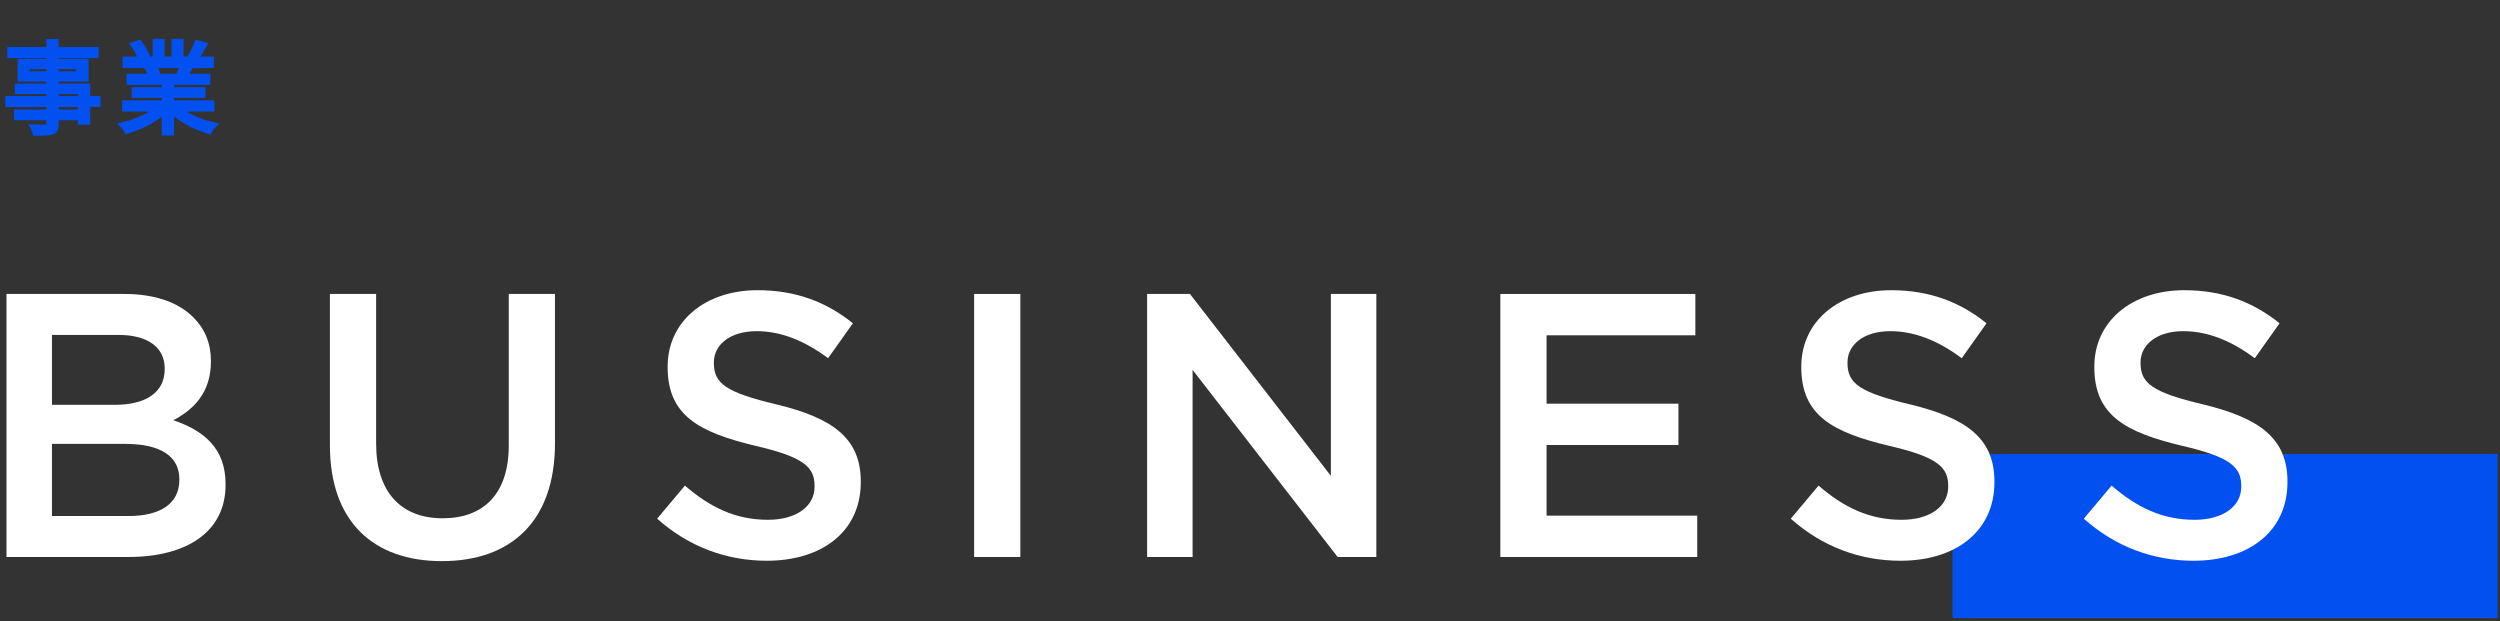
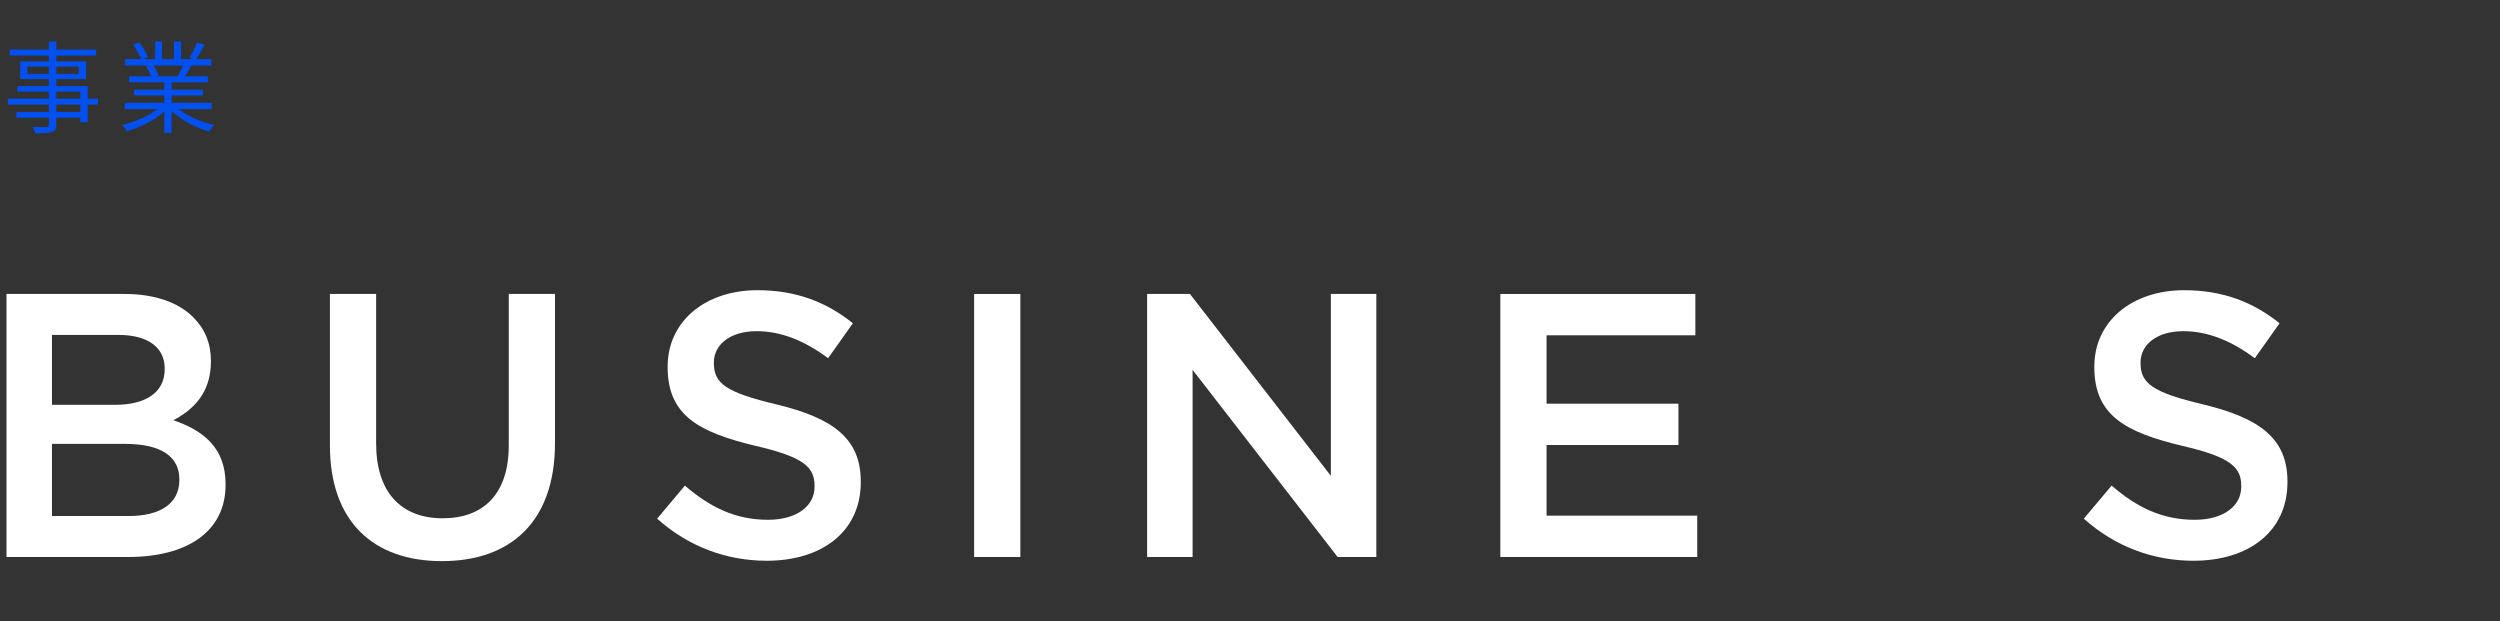
<svg xmlns="http://www.w3.org/2000/svg" width="499" height="124" viewBox="0 0 499 124" fill="none">
  <rect x="0" y="0" width="499" height="124" fill="#333333" stroke="none" />
  <path d="M16.029 22.36H11.229V20.86H16.029V22.36ZM11.229 18.28H16.029V19.68H11.229V18.28ZM5.449 14.74V13.3H9.749V14.74H5.449ZM15.709 13.3V14.74H11.229V13.3H15.709ZM19.569 19.68H17.509V17.18H11.229V15.78H17.189V12.26H11.229V11.1H19.189V9.88H11.229V8.28H9.749V9.88H1.949V11.1H9.749V12.26H4.029V15.78H9.749V17.18H3.469V18.28H9.749V19.68H1.569V20.86H9.749V22.36H3.289V23.5H9.749V24.88C9.749 25.22 9.629 25.34 9.249 25.36C8.909 25.36 7.709 25.38 6.509 25.34C6.709 25.68 6.949 26.22 7.029 26.6C8.689 26.6 9.729 26.58 10.349 26.36C10.949 26.14 11.229 25.8 11.229 24.88V23.5H16.029V24.4H17.509V20.86H19.569V19.68ZM36.529 13.08C36.249 13.76 35.849 14.58 35.509 15.16L35.709 15.22H31.009L31.649 15.08C31.489 14.54 31.069 13.7 30.649 13.08H36.529ZM42.269 21.78V20.52H34.249V19.04H40.509V17.9H34.249V16.44H41.489V15.22H36.949C37.349 14.62 37.789 13.84 38.189 13.08H42.189V11.8H39.089C39.649 11.04 40.289 9.94 40.849 8.92L39.329 8.52C38.969 9.42 38.329 10.72 37.809 11.56L38.549 11.8H36.129V8.26H34.729V11.8H32.349V8.26H30.969V11.8H28.509L29.529 11.42C29.229 10.62 28.509 9.38 27.829 8.48L26.569 8.9C27.169 9.8 27.869 11 28.149 11.8H24.969V13.08H29.849L29.149 13.22C29.549 13.82 29.949 14.62 30.129 15.22H25.769V16.44H32.789V17.9H26.769V19.04H32.789V20.52H24.889V21.78H31.429C29.629 23.18 26.849 24.38 24.369 24.94C24.689 25.26 25.129 25.82 25.329 26.2C27.949 25.44 30.869 24 32.789 22.26V26.52H34.249V22.16C36.169 24 39.089 25.5 41.769 26.26C41.969 25.84 42.429 25.26 42.769 24.94C40.209 24.4 37.449 23.22 35.629 21.78H42.269Z" fill="#0250EF" />
-   <path d="M16.029 22.36V22.86H16.529V22.36H16.029ZM11.229 22.36H10.729V22.86H11.229V22.36ZM11.229 20.86V20.36H10.729V20.86H11.229ZM16.029 20.86H16.529V20.36H16.029V20.86ZM11.229 18.28V17.78H10.729V18.28H11.229ZM16.029 18.28H16.529V17.78H16.029V18.28ZM16.029 19.68V20.18H16.529V19.68H16.029ZM11.229 19.68H10.729V20.18H11.229V19.68ZM5.449 14.74H4.949V15.24H5.449V14.74ZM5.449 13.3V12.8H4.949V13.3H5.449ZM9.749 13.3H10.249V12.8H9.749V13.3ZM9.749 14.74V15.24H10.249V14.74H9.749ZM15.709 13.3H16.209V12.8H15.709V13.3ZM15.709 14.74V15.24H16.209V14.74H15.709ZM11.229 14.74H10.729V15.24H11.229V14.74ZM11.229 13.3V12.8H10.729V13.3H11.229ZM19.569 19.68H20.069V19.18H19.569V19.68ZM17.509 19.68H17.009V20.18H17.509V19.68ZM17.509 17.18H18.009V16.68H17.509V17.18ZM11.229 17.18H10.729V17.68H11.229V17.18ZM11.229 15.78V15.28H10.729V15.78H11.229ZM17.189 15.78V16.28H17.689V15.78H17.189ZM17.189 12.26H17.689V11.76H17.189V12.26ZM11.229 12.26H10.729V12.76H11.229V12.26ZM11.229 11.1V10.6H10.729V11.1H11.229ZM19.189 11.1V11.6H19.689V11.1H19.189ZM19.189 9.88H19.689V9.38H19.189V9.88ZM11.229 9.88H10.729V10.38H11.229V9.88ZM11.229 8.28H11.729V7.78H11.229V8.28ZM9.749 8.28V7.78H9.249V8.28H9.749ZM9.749 9.88V10.38H10.249V9.88H9.749ZM1.949 9.88V9.38H1.449V9.88H1.949ZM1.949 11.1H1.449V11.6H1.949V11.1ZM9.749 11.1H10.249V10.6H9.749V11.1ZM9.749 12.26V12.76H10.249V12.26H9.749ZM4.029 12.26V11.76H3.529V12.26H4.029ZM4.029 15.78H3.529V16.28H4.029V15.78ZM9.749 15.78H10.249V15.28H9.749V15.78ZM9.749 17.18V17.68H10.249V17.18H9.749ZM3.469 17.18V16.68H2.969V17.18H3.469ZM3.469 18.28H2.969V18.78H3.469V18.28ZM9.749 18.28H10.249V17.78H9.749V18.28ZM9.749 19.68V20.18H10.249V19.68H9.749ZM1.569 19.68V19.18H1.069V19.68H1.569ZM1.569 20.86H1.069V21.36H1.569V20.86ZM9.749 20.86H10.249V20.36H9.749V20.86ZM9.749 22.36V22.86H10.249V22.36H9.749ZM3.289 22.36V21.86H2.789V22.36H3.289ZM3.289 23.5H2.789V24H3.289V23.5ZM9.749 23.5H10.249V23H9.749V23.5ZM9.249 25.36V25.86H9.262L9.275 25.859L9.249 25.36ZM6.509 25.34L6.525 24.84L5.617 24.81L6.078 25.593L6.509 25.34ZM7.029 26.6L6.54 26.703L6.623 27.1H7.029V26.6ZM10.349 26.36L10.516 26.831L10.521 26.829L10.349 26.36ZM11.229 23.5V23H10.729V23.5H11.229ZM16.029 23.5H16.529V23H16.029V23.5ZM16.029 24.4H15.529V24.9H16.029V24.4ZM17.509 24.4V24.9H18.009V24.4H17.509ZM17.509 20.86V20.36H17.009V20.86H17.509ZM19.569 20.86V21.36H20.069V20.86H19.569ZM16.029 21.86H11.229V22.86H16.029V21.86ZM11.729 22.36V20.86H10.729V22.36H11.729ZM11.229 21.36H16.029V20.36H11.229V21.36ZM15.529 20.86V22.36H16.529V20.86H15.529ZM11.229 18.78H16.029V17.78H11.229V18.78ZM15.529 18.28V19.68H16.529V18.28H15.529ZM16.029 19.18H11.229V20.18H16.029V19.18ZM11.729 19.68V18.28H10.729V19.68H11.729ZM5.949 14.74V13.3H4.949V14.74H5.949ZM5.449 13.8H9.749V12.8H5.449V13.8ZM9.249 13.3V14.74H10.249V13.3H9.249ZM9.749 14.24H5.449V15.24H9.749V14.24ZM15.209 13.3V14.74H16.209V13.3H15.209ZM15.709 14.24H11.229V15.24H15.709V14.24ZM11.729 14.74V13.3H10.729V14.74H11.729ZM11.229 13.8H15.709V12.8H11.229V13.8ZM19.569 19.18H17.509V20.18H19.569V19.18ZM18.009 19.68V17.18H17.009V19.68H18.009ZM17.509 16.68H11.229V17.68H17.509V16.68ZM11.729 17.18V15.78H10.729V17.18H11.729ZM11.229 16.28H17.189V15.28H11.229V16.28ZM17.689 15.78V12.26H16.689V15.78H17.689ZM17.189 11.76H11.229V12.76H17.189V11.76ZM11.729 12.26V11.1H10.729V12.26H11.729ZM11.229 11.6H19.189V10.6H11.229V11.6ZM19.689 11.1V9.88H18.689V11.1H19.689ZM19.189 9.38H11.229V10.38H19.189V9.38ZM11.729 9.88V8.28H10.729V9.88H11.729ZM11.229 7.78H9.749V8.78H11.229V7.78ZM9.249 8.28V9.88H10.249V8.28H9.249ZM9.749 9.38H1.949V10.38H9.749V9.38ZM1.449 9.88V11.1H2.449V9.88H1.449ZM1.949 11.6H9.749V10.6H1.949V11.6ZM9.249 11.1V12.26H10.249V11.1H9.249ZM9.749 11.76H4.029V12.76H9.749V11.76ZM3.529 12.26V15.78H4.529V12.26H3.529ZM4.029 16.28H9.749V15.28H4.029V16.28ZM9.249 15.78V17.18H10.249V15.78H9.249ZM9.749 16.68H3.469V17.68H9.749V16.68ZM2.969 17.18V18.28H3.969V17.18H2.969ZM3.469 18.78H9.749V17.78H3.469V18.78ZM9.249 18.28V19.68H10.249V18.28H9.249ZM9.749 19.18H1.569V20.18H9.749V19.18ZM1.069 19.68V20.86H2.069V19.68H1.069ZM1.569 21.36H9.749V20.36H1.569V21.36ZM9.249 20.86V22.36H10.249V20.86H9.249ZM9.749 21.86H3.289V22.86H9.749V21.86ZM2.789 22.36V23.5H3.789V22.36H2.789ZM3.289 24H9.749V23H3.289V24ZM9.249 23.5V24.88H10.249V23.5H9.249ZM9.249 24.88C9.249 24.908 9.248 24.928 9.246 24.942C9.245 24.955 9.243 24.959 9.244 24.957C9.245 24.954 9.248 24.943 9.257 24.928C9.266 24.912 9.278 24.896 9.294 24.881C9.309 24.866 9.324 24.856 9.334 24.85C9.344 24.845 9.348 24.844 9.344 24.845C9.339 24.847 9.327 24.85 9.306 24.853C9.285 24.856 9.258 24.859 9.223 24.861L9.275 25.859C9.487 25.848 9.773 25.808 9.989 25.599C10.217 25.379 10.249 25.087 10.249 24.88H9.249ZM9.249 24.86C8.898 24.86 7.714 24.88 6.525 24.84L6.492 25.84C7.703 25.88 8.92 25.86 9.249 25.86V24.86ZM6.078 25.593C6.262 25.906 6.474 26.394 6.54 26.703L7.518 26.497C7.423 26.046 7.156 25.454 6.94 25.087L6.078 25.593ZM7.029 27.1C7.857 27.1 8.546 27.095 9.109 27.062C9.665 27.028 10.137 26.966 10.516 26.831L10.182 25.889C9.94 25.974 9.583 26.032 9.049 26.063C8.521 26.095 7.861 26.1 7.029 26.1V27.1ZM10.521 26.829C10.874 26.7 11.208 26.508 11.435 26.151C11.655 25.807 11.729 25.38 11.729 24.88H10.729C10.729 25.3 10.663 25.503 10.592 25.614C10.529 25.712 10.423 25.8 10.177 25.891L10.521 26.829ZM11.729 24.88V23.5H10.729V24.88H11.729ZM11.229 24H16.029V23H11.229V24ZM15.529 23.5V24.4H16.529V23.5H15.529ZM16.029 24.9H17.509V23.9H16.029V24.9ZM18.009 24.4V20.86H17.009V24.4H18.009ZM17.509 21.36H19.569V20.36H17.509V21.36ZM20.069 20.86V19.68H19.069V20.86H20.069ZM36.529 13.08L36.991 13.27L37.275 12.58H36.529V13.08ZM35.509 15.16L35.078 14.907L34.756 15.456L35.365 15.639L35.509 15.16ZM35.709 15.22V15.72L35.852 14.741L35.709 15.22ZM31.009 15.22L30.902 14.732L31.009 15.72V15.22ZM31.649 15.08L31.756 15.568L32.281 15.454L32.128 14.938L31.649 15.08ZM30.649 13.08V12.58H29.706L30.235 13.36L30.649 13.08ZM42.269 21.78V22.28H42.769V21.78H42.269ZM42.269 20.52H42.769V20.02H42.269V20.52ZM34.249 20.52H33.749V21.02H34.249V20.52ZM34.249 19.04V18.54H33.749V19.04H34.249ZM40.509 19.04V19.54H41.009V19.04H40.509ZM40.509 17.9H41.009V17.4H40.509V17.9ZM34.249 17.9H33.749V18.4H34.249V17.9ZM34.249 16.44V15.94H33.749V16.44H34.249ZM41.489 16.44V16.94H41.989V16.44H41.489ZM41.489 15.22H41.989V14.72H41.489V15.22ZM36.949 15.22L36.533 14.943L36.015 15.72H36.949V15.22ZM38.189 13.08V12.58H37.887L37.746 12.847L38.189 13.08ZM42.189 13.08V13.58H42.689V13.08H42.189ZM42.189 11.8H42.689V11.3H42.189V11.8ZM39.089 11.8L38.686 11.503L38.099 12.3H39.089V11.8ZM40.849 8.92L41.287 9.161L41.595 8.599L40.976 8.436L40.849 8.92ZM39.329 8.52L39.456 8.036L39.029 7.924L38.865 8.334L39.329 8.52ZM37.809 11.56L37.384 11.297L37.048 11.839L37.655 12.036L37.809 11.56ZM38.549 11.8V12.3L38.703 11.324L38.549 11.8ZM36.129 11.8H35.629V12.3H36.129V11.8ZM36.129 8.26H36.629V7.76H36.129V8.26ZM34.729 8.26V7.76H34.229V8.26H34.729ZM34.729 11.8V12.3H35.229V11.8H34.729ZM32.349 11.8H31.849V12.3H32.349V11.8ZM32.349 8.26H32.849V7.76H32.349V8.26ZM30.969 8.26V7.76H30.469V8.26H30.969ZM30.969 11.8V12.3H31.469V11.8H30.969ZM28.509 11.8L28.334 11.332L28.509 12.3V11.8ZM29.529 11.42L29.703 11.889L30.173 11.714L29.997 11.244L29.529 11.42ZM27.829 8.48L28.228 8.179L28.011 7.892L27.671 8.006L27.829 8.48ZM26.569 8.9L26.411 8.426L25.79 8.633L26.153 9.177L26.569 8.9ZM28.149 11.8V12.3H28.854L28.621 11.635L28.149 11.8ZM24.969 11.8V11.3H24.469V11.8H24.969ZM24.969 13.08H24.469V13.58H24.969V13.08ZM29.849 13.08L29.947 13.57L29.849 12.58V13.08ZM29.149 13.22L29.051 12.73L28.319 12.876L28.733 13.497L29.149 13.22ZM30.129 15.22V15.72H30.801L30.608 15.076L30.129 15.22ZM25.769 15.22V14.72H25.269V15.22H25.769ZM25.769 16.44H25.269V16.94H25.769V16.44ZM32.789 16.44H33.289V15.94H32.789V16.44ZM32.789 17.9V18.4H33.289V17.9H32.789ZM26.769 17.9V17.4H26.269V17.9H26.769ZM26.769 19.04H26.269V19.54H26.769V19.04ZM32.789 19.04H33.289V18.54H32.789V19.04ZM32.789 20.52V21.02H33.289V20.52H32.789ZM24.889 20.52V20.02H24.389V20.52H24.889ZM24.889 21.78H24.389V22.28H24.889V21.78ZM31.429 21.78L31.736 22.175L32.886 21.28H31.429V21.78ZM24.369 24.94L24.259 24.452L23.374 24.652L24.015 25.294L24.369 24.94ZM25.329 26.2L24.886 26.433L25.076 26.794L25.468 26.68L25.329 26.2ZM32.789 22.26H33.289V21.132L32.453 21.89L32.789 22.26ZM32.789 26.52H32.289V27.02H32.789V26.52ZM34.249 26.52V27.02H34.749V26.52H34.249ZM34.249 22.16L34.595 21.799L33.749 20.988V22.16H34.249ZM41.769 26.26L41.632 26.741L42.039 26.856L42.22 26.475L41.769 26.26ZM42.769 24.94L43.111 25.304L43.808 24.648L42.872 24.451L42.769 24.94ZM35.629 21.78V21.28H34.191L35.319 22.172L35.629 21.78ZM36.066 12.89C35.794 13.551 35.404 14.35 35.078 14.907L35.94 15.413C36.294 14.81 36.704 13.969 36.991 13.27L36.066 12.89ZM35.365 15.639L35.565 15.699L35.852 14.741L35.653 14.681L35.365 15.639ZM35.709 14.72H31.009V15.72H35.709V14.72ZM31.116 15.708L31.756 15.568L31.542 14.591L30.902 14.732L31.116 15.708ZM32.128 14.938C31.95 14.336 31.503 13.449 31.063 12.8L30.235 13.36C30.635 13.951 31.028 14.744 31.169 15.222L32.128 14.938ZM30.649 13.58H36.529V12.58H30.649V13.58ZM42.769 21.78V20.52H41.769V21.78H42.769ZM42.269 20.02H34.249V21.02H42.269V20.02ZM34.749 20.52V19.04H33.749V20.52H34.749ZM34.249 19.54H40.509V18.54H34.249V19.54ZM41.009 19.04V17.9H40.009V19.04H41.009ZM40.509 17.4H34.249V18.4H40.509V17.4ZM34.749 17.9V16.44H33.749V17.9H34.749ZM34.249 16.94H41.489V15.94H34.249V16.94ZM41.989 16.44V15.22H40.989V16.44H41.989ZM41.489 14.72H36.949V15.72H41.489V14.72ZM37.365 15.497C37.779 14.876 38.228 14.079 38.631 13.313L37.746 12.847C37.349 13.601 36.919 14.364 36.533 14.943L37.365 15.497ZM38.189 13.58H42.189V12.58H38.189V13.58ZM42.689 13.08V11.8H41.689V13.08H42.689ZM42.189 11.3H39.089V12.3H42.189V11.3ZM39.491 12.097C40.073 11.307 40.726 10.182 41.287 9.161L40.41 8.679C39.851 9.698 39.225 10.773 38.686 11.503L39.491 12.097ZM40.976 8.436L39.456 8.036L39.202 9.004L40.722 9.404L40.976 8.436ZM38.865 8.334C38.514 9.211 37.886 10.485 37.384 11.297L38.234 11.823C38.771 10.955 39.424 9.629 39.793 8.706L38.865 8.334ZM37.655 12.036L38.395 12.276L38.703 11.324L37.963 11.084L37.655 12.036ZM38.549 11.3H36.129V12.3H38.549V11.3ZM36.629 11.8V8.26H35.629V11.8H36.629ZM36.129 7.76H34.729V8.76H36.129V7.76ZM34.229 8.26V11.8H35.229V8.26H34.229ZM34.729 11.3H32.349V12.3H34.729V11.3ZM32.849 11.8V8.26H31.849V11.8H32.849ZM32.349 7.76H30.969V8.76H32.349V7.76ZM30.469 8.26V11.8H31.469V8.26H30.469ZM30.969 11.3H28.509V12.3H30.969V11.3ZM28.683 12.268L29.703 11.889L29.354 10.951L28.334 11.332L28.683 12.268ZM29.997 11.244C29.675 10.387 28.927 9.104 28.228 8.179L27.43 8.781C28.09 9.656 28.782 10.853 29.061 11.596L29.997 11.244ZM27.671 8.006L26.411 8.426L26.727 9.374L27.987 8.954L27.671 8.006ZM26.153 9.177C26.749 10.072 27.419 11.228 27.677 11.965L28.621 11.635C28.319 10.772 27.588 9.528 26.985 8.623L26.153 9.177ZM28.149 11.3H24.969V12.3H28.149V11.3ZM24.469 11.8V13.08H25.469V11.8H24.469ZM24.969 13.58H29.849V12.58H24.969V13.58ZM29.751 12.59L29.051 12.73L29.247 13.71L29.947 13.57L29.751 12.59ZM28.733 13.497C29.113 14.067 29.488 14.822 29.65 15.364L30.608 15.076C30.41 14.418 29.985 13.573 29.565 12.943L28.733 13.497ZM30.129 14.72H25.769V15.72H30.129V14.72ZM25.269 15.22V16.44H26.269V15.22H25.269ZM25.769 16.94H32.789V15.94H25.769V16.94ZM32.289 16.44V17.9H33.289V16.44H32.289ZM32.789 17.4H26.769V18.4H32.789V17.4ZM26.269 17.9V19.04H27.269V17.9H26.269ZM26.769 19.54H32.789V18.54H26.769V19.54ZM32.289 19.04V20.52H33.289V19.04H32.289ZM32.789 20.02H24.889V21.02H32.789V20.02ZM24.389 20.52V21.78H25.389V20.52H24.389ZM24.889 22.28H31.429V21.28H24.889V22.28ZM31.122 21.385C29.392 22.73 26.684 23.905 24.259 24.452L24.479 25.428C27.013 24.855 29.865 23.63 31.736 22.175L31.122 21.385ZM24.015 25.294C24.31 25.589 24.716 26.109 24.886 26.433L25.771 25.967C25.542 25.531 25.067 24.931 24.722 24.586L24.015 25.294ZM25.468 26.68C28.139 25.905 31.134 24.435 33.125 22.631L32.453 21.89C30.604 23.565 27.758 24.975 25.189 25.72L25.468 26.68ZM32.289 22.26V26.52H33.289V22.26H32.289ZM32.789 27.02H34.249V26.02H32.789V27.02ZM34.749 26.52V22.16H33.749V26.52H34.749ZM33.903 22.521C35.895 24.43 38.893 25.964 41.632 26.741L41.905 25.779C39.284 25.036 36.443 23.57 34.595 21.799L33.903 22.521ZM42.22 26.475C42.387 26.125 42.803 25.594 43.111 25.304L42.426 24.576C42.054 24.926 41.551 25.555 41.317 26.045L42.22 26.475ZM42.872 24.451C40.37 23.923 37.686 22.77 35.939 21.388L35.319 22.172C37.212 23.67 40.048 24.877 42.666 25.429L42.872 24.451ZM35.629 22.28H42.269V21.28H35.629V22.28Z" fill="#0250EF" />
  <g clip-path="url(#clip0)">
-     <rect x="389.716" y="90.623" width="108.82" height="32.738" fill="#0250EF" />
    <path d="M1.299 111.175H25.599C37.299 111.175 45.024 106.15 45.024 96.775V96.625C45.024 89.5 40.749 85.975 34.599 83.875C38.499 81.85 42.099 78.475 42.099 72.175V72.025C42.099 68.5 40.899 65.65 38.574 63.325C35.574 60.325 30.849 58.675 24.849 58.675H1.299V111.175ZM32.874 73.675C32.874 78.475 28.899 80.8 22.974 80.8H10.374V66.85H23.649C29.574 66.85 32.874 69.4 32.874 73.525V73.675ZM35.799 95.65V95.8C35.799 100.525 31.974 103 25.674 103H10.374V88.6H24.999C32.274 88.6 35.799 91.225 35.799 95.65Z" fill="white" />
    <path d="M88.2 112C101.925 112 110.775 104.125 110.775 88.45V58.675H101.55V88.9C101.55 98.575 96.525 103.45 88.35 103.45C80.1 103.45 75.075 98.275 75.075 88.525V58.675H65.85V88.9C65.85 104.125 74.55 112 88.2 112Z" fill="white" />
    <path d="M153.062 111.925C164.087 111.925 171.812 106.075 171.812 96.25V96.1C171.812 87.4 166.112 83.425 155.012 80.725C144.887 78.325 142.488 76.525 142.488 72.475V72.325C142.488 68.875 145.638 66.1 151.038 66.1C155.838 66.1 160.562 67.975 165.288 71.5L170.238 64.525C164.913 60.25 158.838 57.925 151.188 57.925C140.762 57.925 133.262 64.15 133.262 73.15V73.3C133.262 82.975 139.562 86.275 150.738 88.975C160.488 91.225 162.587 93.25 162.587 97V97.15C162.587 101.05 158.988 103.75 153.288 103.75C146.838 103.75 141.737 101.275 136.712 96.925L131.163 103.525C137.463 109.15 145.038 111.925 153.062 111.925Z" fill="white" />
    <path d="M194.436 111.175H203.661V58.675H194.436V111.175Z" fill="white" />
    <path d="M228.965 111.175H238.04V73.825L266.99 111.175H274.715V58.675H265.64V94.975L237.515 58.675H228.965V111.175Z" fill="white" />
-     <path d="M299.468 111.175H338.768V102.925H308.693V88.825H335.018V80.575H308.693V66.925H338.393V58.675H299.468V111.175Z" fill="white" />
-     <path d="M379.337 111.925C390.362 111.925 398.087 106.075 398.087 96.25V96.1C398.087 87.4 392.387 83.425 381.287 80.725C371.162 78.325 368.762 76.525 368.762 72.475V72.325C368.762 68.875 371.912 66.1 377.312 66.1C382.112 66.1 386.837 67.975 391.562 71.5L396.512 64.525C391.187 60.25 385.112 57.925 377.462 57.925C367.037 57.925 359.537 64.15 359.537 73.15V73.3C359.537 82.975 365.837 86.275 377.012 88.975C386.762 91.225 388.862 93.25 388.862 97V97.15C388.862 101.05 385.262 103.75 379.562 103.75C373.112 103.75 368.012 101.275 362.987 96.925L357.437 103.525C363.737 109.15 371.312 111.925 379.337 111.925Z" fill="white" />
+     <path d="M299.468 111.175H338.768V102.925H308.693V88.825H335.018V80.575H308.693V66.925H338.393V58.675H299.468V111.175" fill="white" />
    <path d="M437.828 111.925C448.853 111.925 456.578 106.075 456.578 96.25V96.1C456.578 87.4 450.878 83.425 439.778 80.725C429.653 78.325 427.253 76.525 427.253 72.475V72.325C427.253 68.875 430.403 66.1 435.803 66.1C440.603 66.1 445.328 67.975 450.053 71.5L455.003 64.525C449.678 60.25 443.603 57.925 435.953 57.925C425.528 57.925 418.028 64.15 418.028 73.15V73.3C418.028 82.975 424.328 86.275 435.503 88.975C445.253 91.225 447.353 93.25 447.353 97V97.15C447.353 101.05 443.753 103.75 438.053 103.75C431.603 103.75 426.503 101.275 421.478 96.925L415.928 103.525C422.228 109.15 429.803 111.925 437.828 111.925Z" fill="white" />
  </g>
  <defs>
    <clipPath id="clip0">
      <rect width="497.987" height="70.186" fill="white" transform="translate(0.549 53.175)" />
    </clipPath>
  </defs>
</svg>